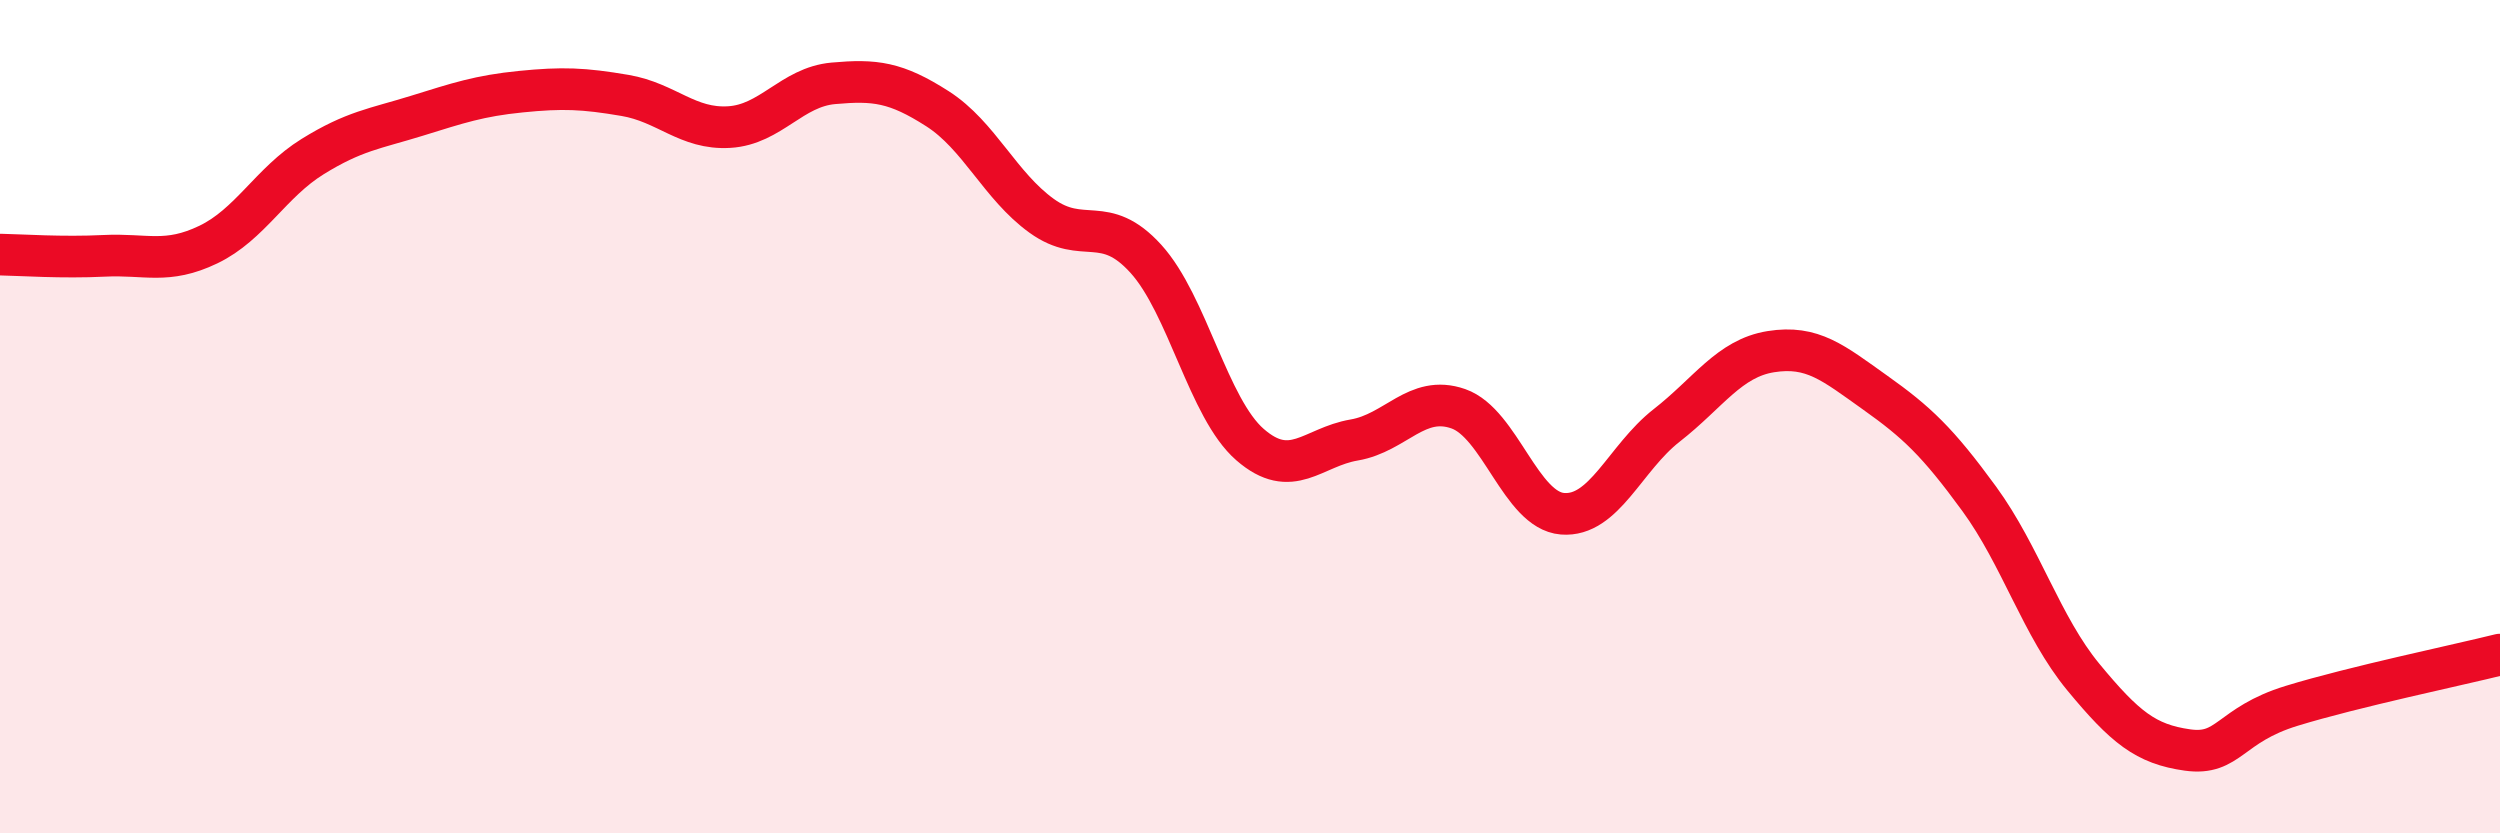
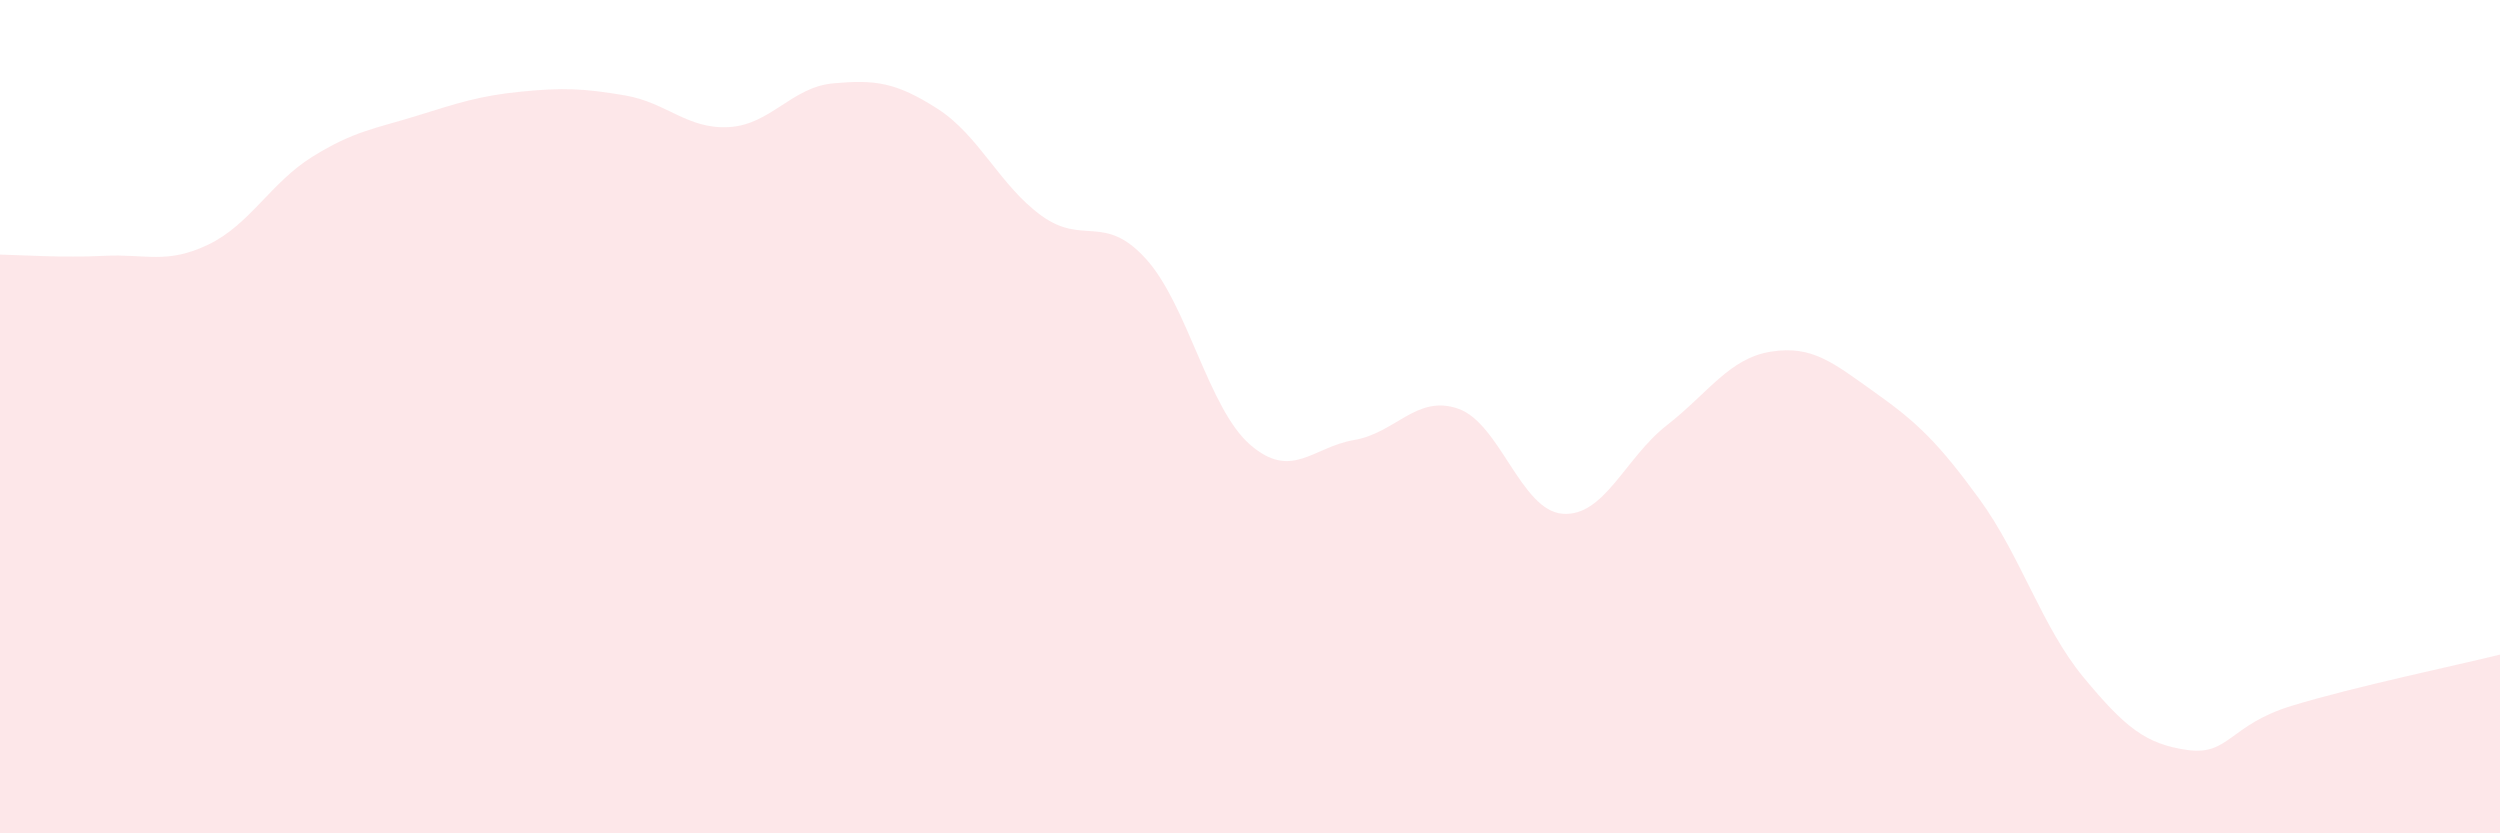
<svg xmlns="http://www.w3.org/2000/svg" width="60" height="20" viewBox="0 0 60 20">
  <path d="M 0,6.11 C 0.5,6.12 1.5,6.19 2.5,6.14 C 3.5,6.09 4,6.35 5,5.87 C 6,5.39 6.5,4.38 7.5,3.76 C 8.5,3.14 9,3.09 10,2.78 C 11,2.47 11.5,2.3 12.5,2.2 C 13.5,2.1 14,2.12 15,2.29 C 16,2.46 16.5,3.11 17.5,3.05 C 18.5,2.99 19,2.09 20,2 C 21,1.91 21.5,1.97 22.5,2.61 C 23.5,3.25 24,4.46 25,5.18 C 26,5.9 26.5,5.11 27.5,6.21 C 28.5,7.31 29,9.8 30,10.67 C 31,11.54 31.5,10.73 32.5,10.56 C 33.5,10.39 34,9.46 35,9.81 C 36,10.16 36.5,12.25 37.5,12.33 C 38.5,12.41 39,10.99 40,10.21 C 41,9.43 41.5,8.6 42.5,8.44 C 43.5,8.28 44,8.71 45,9.42 C 46,10.13 46.5,10.6 47.5,11.97 C 48.5,13.34 49,15.04 50,16.25 C 51,17.46 51.5,17.86 52.5,18 C 53.5,18.14 53.5,17.4 55,16.94 C 56.5,16.48 59,15.96 60,15.71L60 20L0 20Z" fill="#EB0A25" opacity="0.1" stroke-linecap="round" stroke-linejoin="round" />
-   <path d="M 0,6.11 C 0.5,6.12 1.5,6.19 2.5,6.14 C 3.5,6.09 4,6.35 5,5.87 C 6,5.39 6.5,4.38 7.5,3.76 C 8.5,3.14 9,3.09 10,2.78 C 11,2.47 11.5,2.3 12.5,2.2 C 13.5,2.1 14,2.12 15,2.29 C 16,2.46 16.5,3.11 17.5,3.05 C 18.5,2.99 19,2.09 20,2 C 21,1.91 21.5,1.97 22.5,2.61 C 23.5,3.25 24,4.46 25,5.18 C 26,5.9 26.5,5.11 27.5,6.21 C 28.5,7.31 29,9.8 30,10.67 C 31,11.54 31.5,10.73 32.5,10.56 C 33.5,10.39 34,9.46 35,9.81 C 36,10.16 36.5,12.25 37.5,12.33 C 38.5,12.41 39,10.99 40,10.21 C 41,9.43 41.5,8.6 42.5,8.44 C 43.5,8.28 44,8.71 45,9.42 C 46,10.13 46.5,10.6 47.5,11.97 C 48.5,13.34 49,15.04 50,16.25 C 51,17.46 51.5,17.86 52.5,18 C 53.5,18.14 53.5,17.4 55,16.94 C 56.5,16.48 59,15.96 60,15.71" stroke="#EB0A25" stroke-width="1" fill="none" stroke-linecap="round" stroke-linejoin="round" />
</svg>